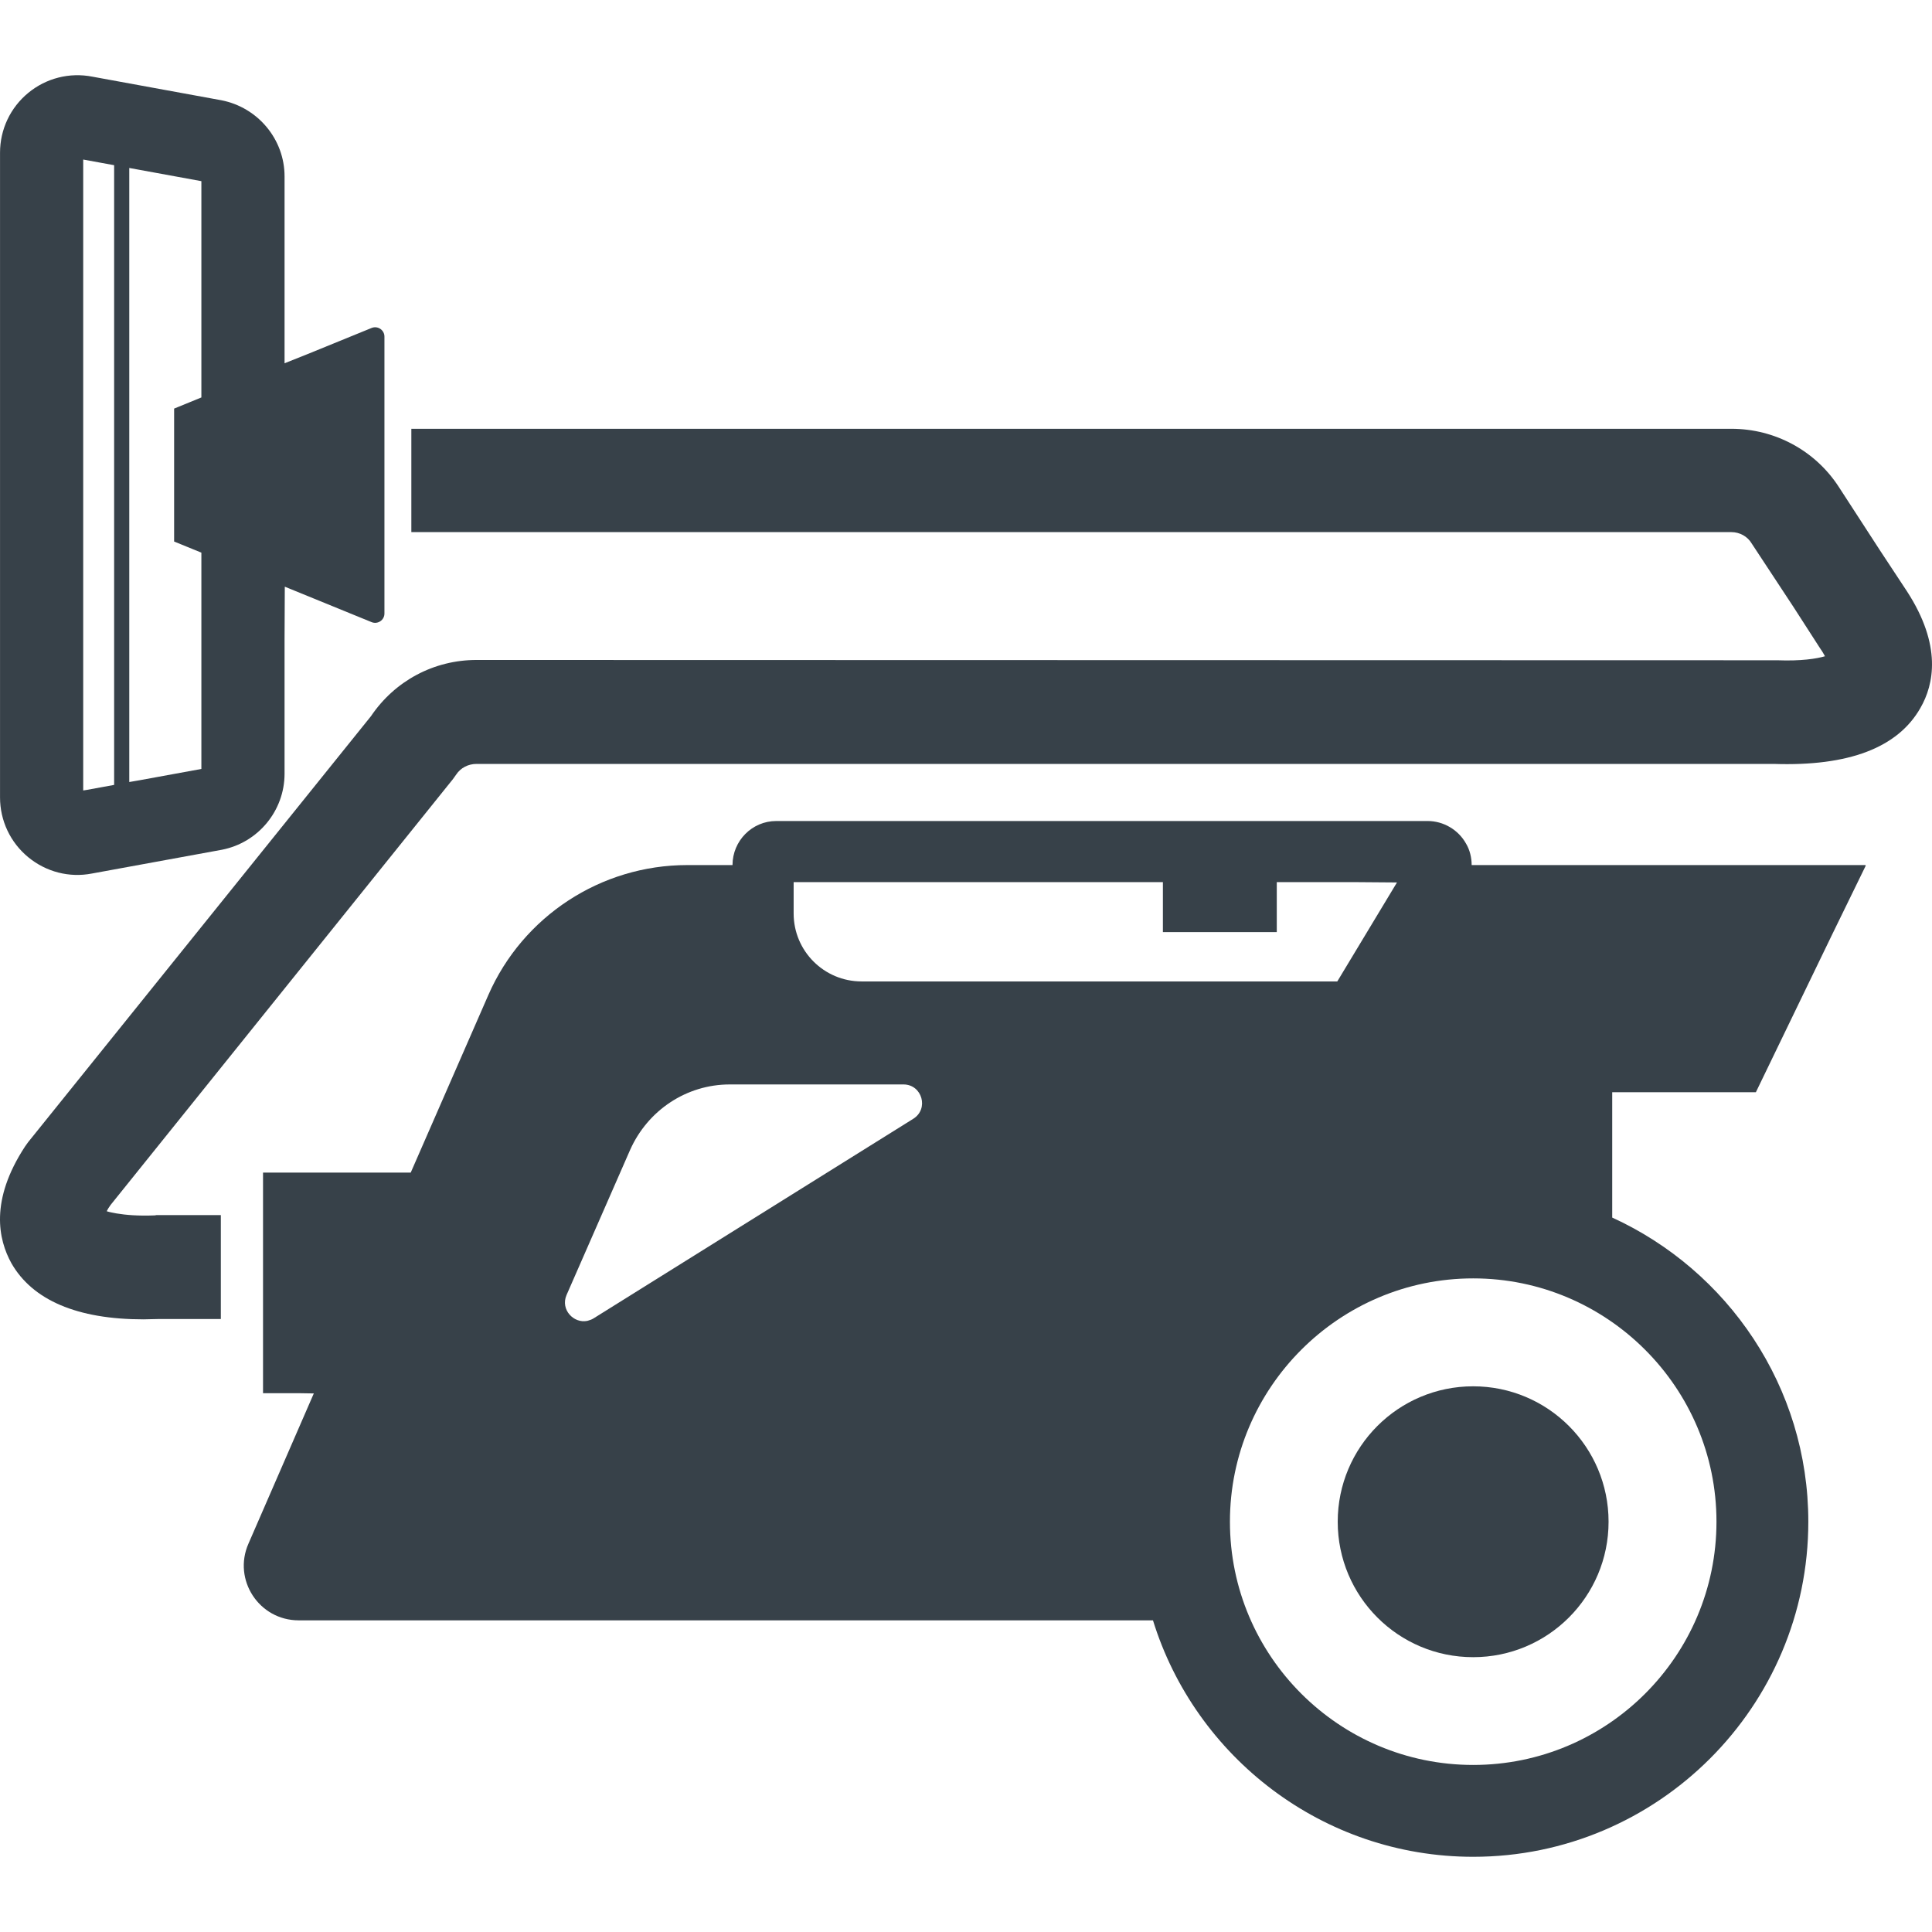
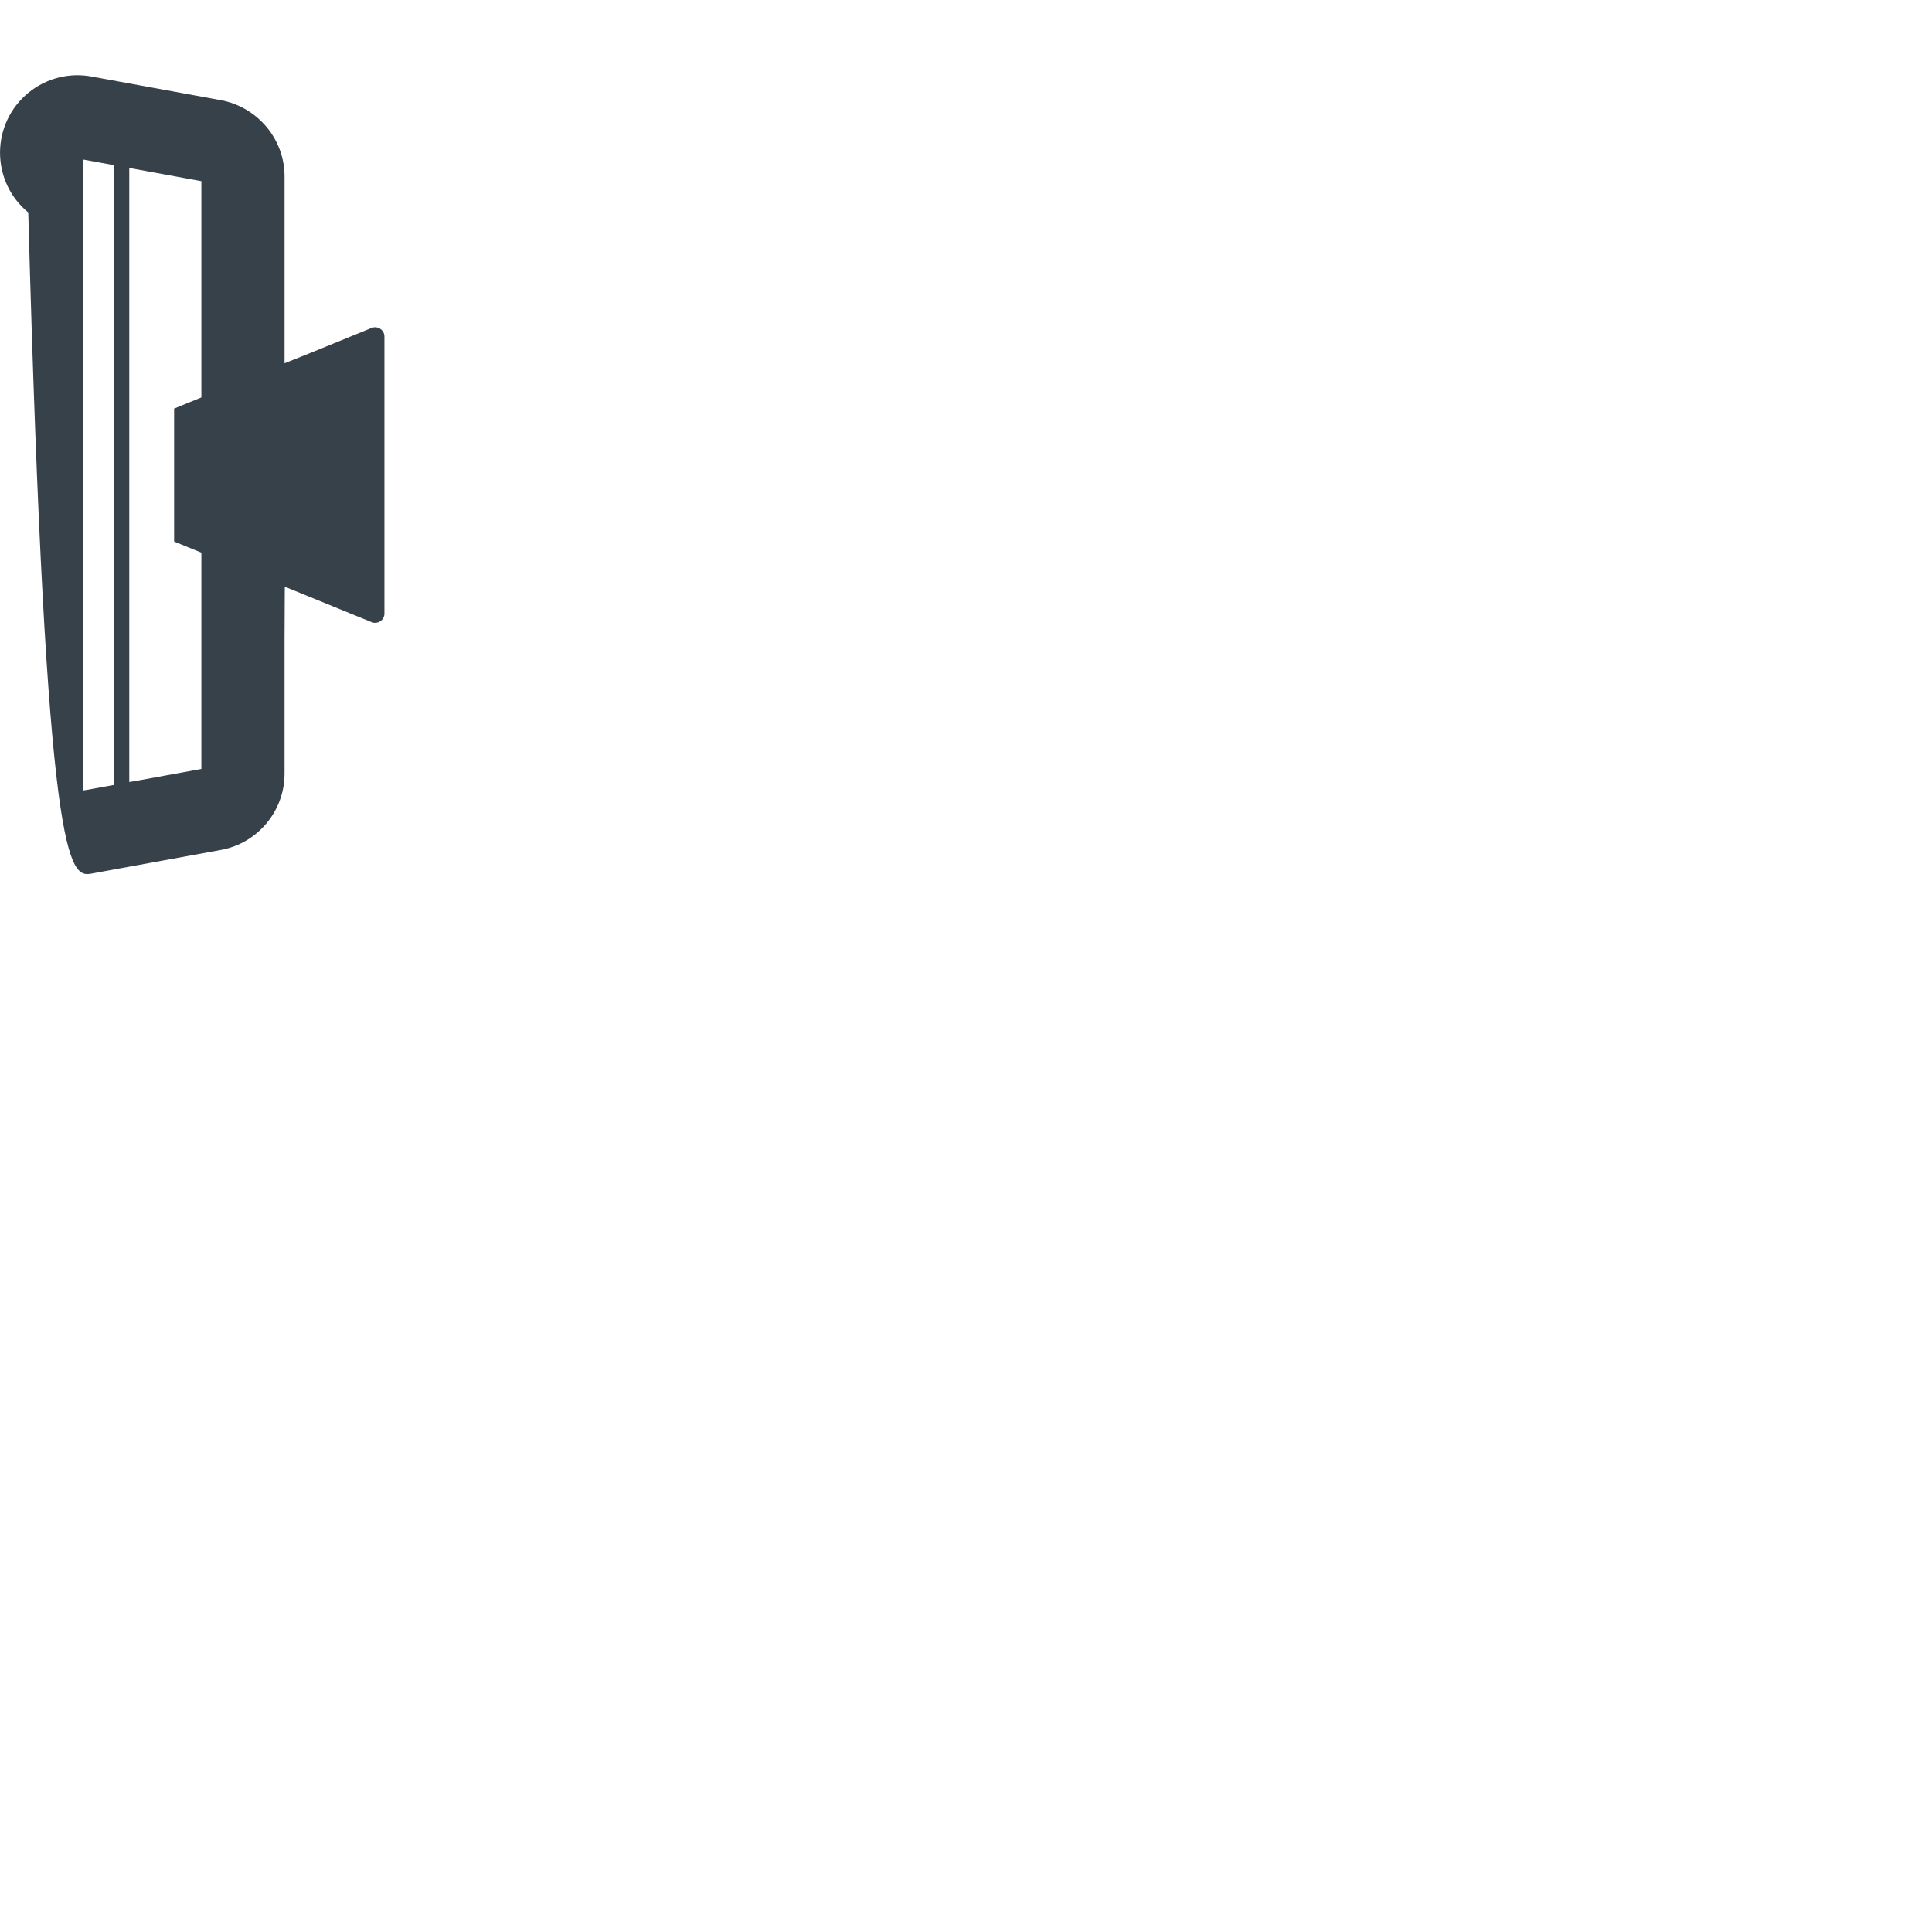
<svg xmlns="http://www.w3.org/2000/svg" version="1.1" id="_x31_0" x="0px" y="0px" viewBox="0 0 512 512" style="enable-background:new 0 0 512 512;" xml:space="preserve">
  <style type="text/css">
	.st0{fill:#374149;}
</style>
  <g>
-     <path class="st0" d="M354.51,403.275c0,19.823,16.065,35.893,35.889,35.893c19.819,0,35.888-16.07,35.888-35.893   c0-19.82-16.069-35.889-35.888-35.889C370.574,367.386,354.51,383.455,354.51,403.275z" />
-     <path class="st0" d="M465.327,289.446l20.121-41.606l8.99-18.422h-0.081l0.081-0.165H390.005c0-1.975-0.494-4.031-1.482-5.674   c-2.056-3.702-6.003-6.002-10.199-6.002H205.718c-6.412,0-11.596,5.26-11.596,11.676h-12.006   c-22.859,0-43.582,13.568-52.709,34.455l-20.558,47.039H69.705v11.263v27.549v19.655h9.721l3.738,0.06l-17.326,39.824   c-4.191,9.536,2.799,20.309,13.323,20.309h226.39c11.182,36.186,44.979,62.663,84.863,62.663c48.93,0,88.81-39.8,88.81-88.81   c0-35.773-21.377-66.61-51.97-80.591v-33.222H465.327z M454.883,403.259c0,35.607-28.946,64.47-64.469,64.47   c-35.524,0-64.47-28.862-64.47-64.47c0-35.527,28.946-64.474,64.47-64.474C425.938,338.786,454.883,367.732,454.883,403.259z    M210.324,242.081v-8.307h97.122h0.734v13.242h29.742h0.273l0,0h0.165v-13.242h20.996l10.857,0.084l-15.816,26.232H228.333   C218.383,260.09,210.324,252.031,210.324,242.081z M241.985,296.517l-84.702,52.877c-0.434,0.274-0.883,0.434-1.334,0.558   c-0.104,0.032-0.209,0.072-0.317,0.096c-3.594,0.731-7.143-2.975-5.505-6.822l16.86-38.486c4.686-10.524,14.965-17.35,26.397-17.35   h46.051C244.366,287.39,246.261,293.886,241.985,296.517z" />
-     <path class="st0" d="M505.376,156.72l-7.155-10.854l-10.938-16.856c-6.248-9.621-16.937-15.378-28.453-15.378H109.01v27.384h349.82   c2.221,0,4.277,1.153,5.349,2.959l11.098,16.857l6.99,10.857c0.55,0.755,0.871,1.334,1.172,1.863   c0.053,0.125,0.145,0.225,0.193,0.362c-2.228,0.658-6.324,1.305-12.632,1.064l-344.721-0.08c-11.262,0-21.626,5.509-27.958,14.885   L7.456,302.684l-0.823,1.152c-9.376,14.311-7.071,24.67-3.618,30.922c5.59,9.785,17.434,14.885,35.03,14.885   c1.153,0,2.47-0.085,3.782-0.085h16.378h0.153l0,0h0.165v-27.3v-0.084l0,0v-0.165H41.498l-0.49,0.084   c-4.437,0.169-7.685-0.108-10.086-0.514c-0.899-0.177-1.839-0.318-2.642-0.59c0.245-0.486,0.562-1.048,1.048-1.69l90.705-112.826   l0.823-1.153c1.233-1.891,3.289-2.874,5.425-2.874h343.818c19.819,0.654,32.813-4.281,38.816-14.805   C512.531,181.39,514.667,171.03,505.376,156.72z" />
-     <path class="st0" d="M24.344,231.497l34.479-6.308c9.609-1.883,16.587-10.351,16.587-20.145v-35.668l0.064-13.897l23,9.392   c1.626,0.662,3.405-0.53,3.405-2.285V89.199c0-1.751-1.778-2.947-3.405-2.285L81.55,93.821l-6.139,2.445V46.742   c0-9.79-7.022-18.27-16.744-20.173l-34.186-6.252c-6.043-1.185-12.239,0.386-16.993,4.296c-4.754,3.915-7.481,9.689-7.481,15.849   v170.862c0,6.159,2.726,11.938,7.481,15.849C12.238,231.079,18.378,232.654,24.344,231.497z M22.051,209.481V42.28l8.195,1.498   v164.23l-7.139,1.305L22.051,209.481z M34.258,207.245V44.513l19.109,3.494v57.322l-7.223,2.952v35.23l7.223,2.947v57.322   l-16.474,3.011L34.258,207.245z" />
+     <path class="st0" d="M24.344,231.497l34.479-6.308c9.609-1.883,16.587-10.351,16.587-20.145v-35.668l0.064-13.897l23,9.392   c1.626,0.662,3.405-0.53,3.405-2.285V89.199c0-1.751-1.778-2.947-3.405-2.285L81.55,93.821l-6.139,2.445V46.742   c0-9.79-7.022-18.27-16.744-20.173l-34.186-6.252c-6.043-1.185-12.239,0.386-16.993,4.296c-4.754,3.915-7.481,9.689-7.481,15.849   c0,6.159,2.726,11.938,7.481,15.849C12.238,231.079,18.378,232.654,24.344,231.497z M22.051,209.481V42.28l8.195,1.498   v164.23l-7.139,1.305L22.051,209.481z M34.258,207.245V44.513l19.109,3.494v57.322l-7.223,2.952v35.23l7.223,2.947v57.322   l-16.474,3.011L34.258,207.245z" />
  </g>
</svg>